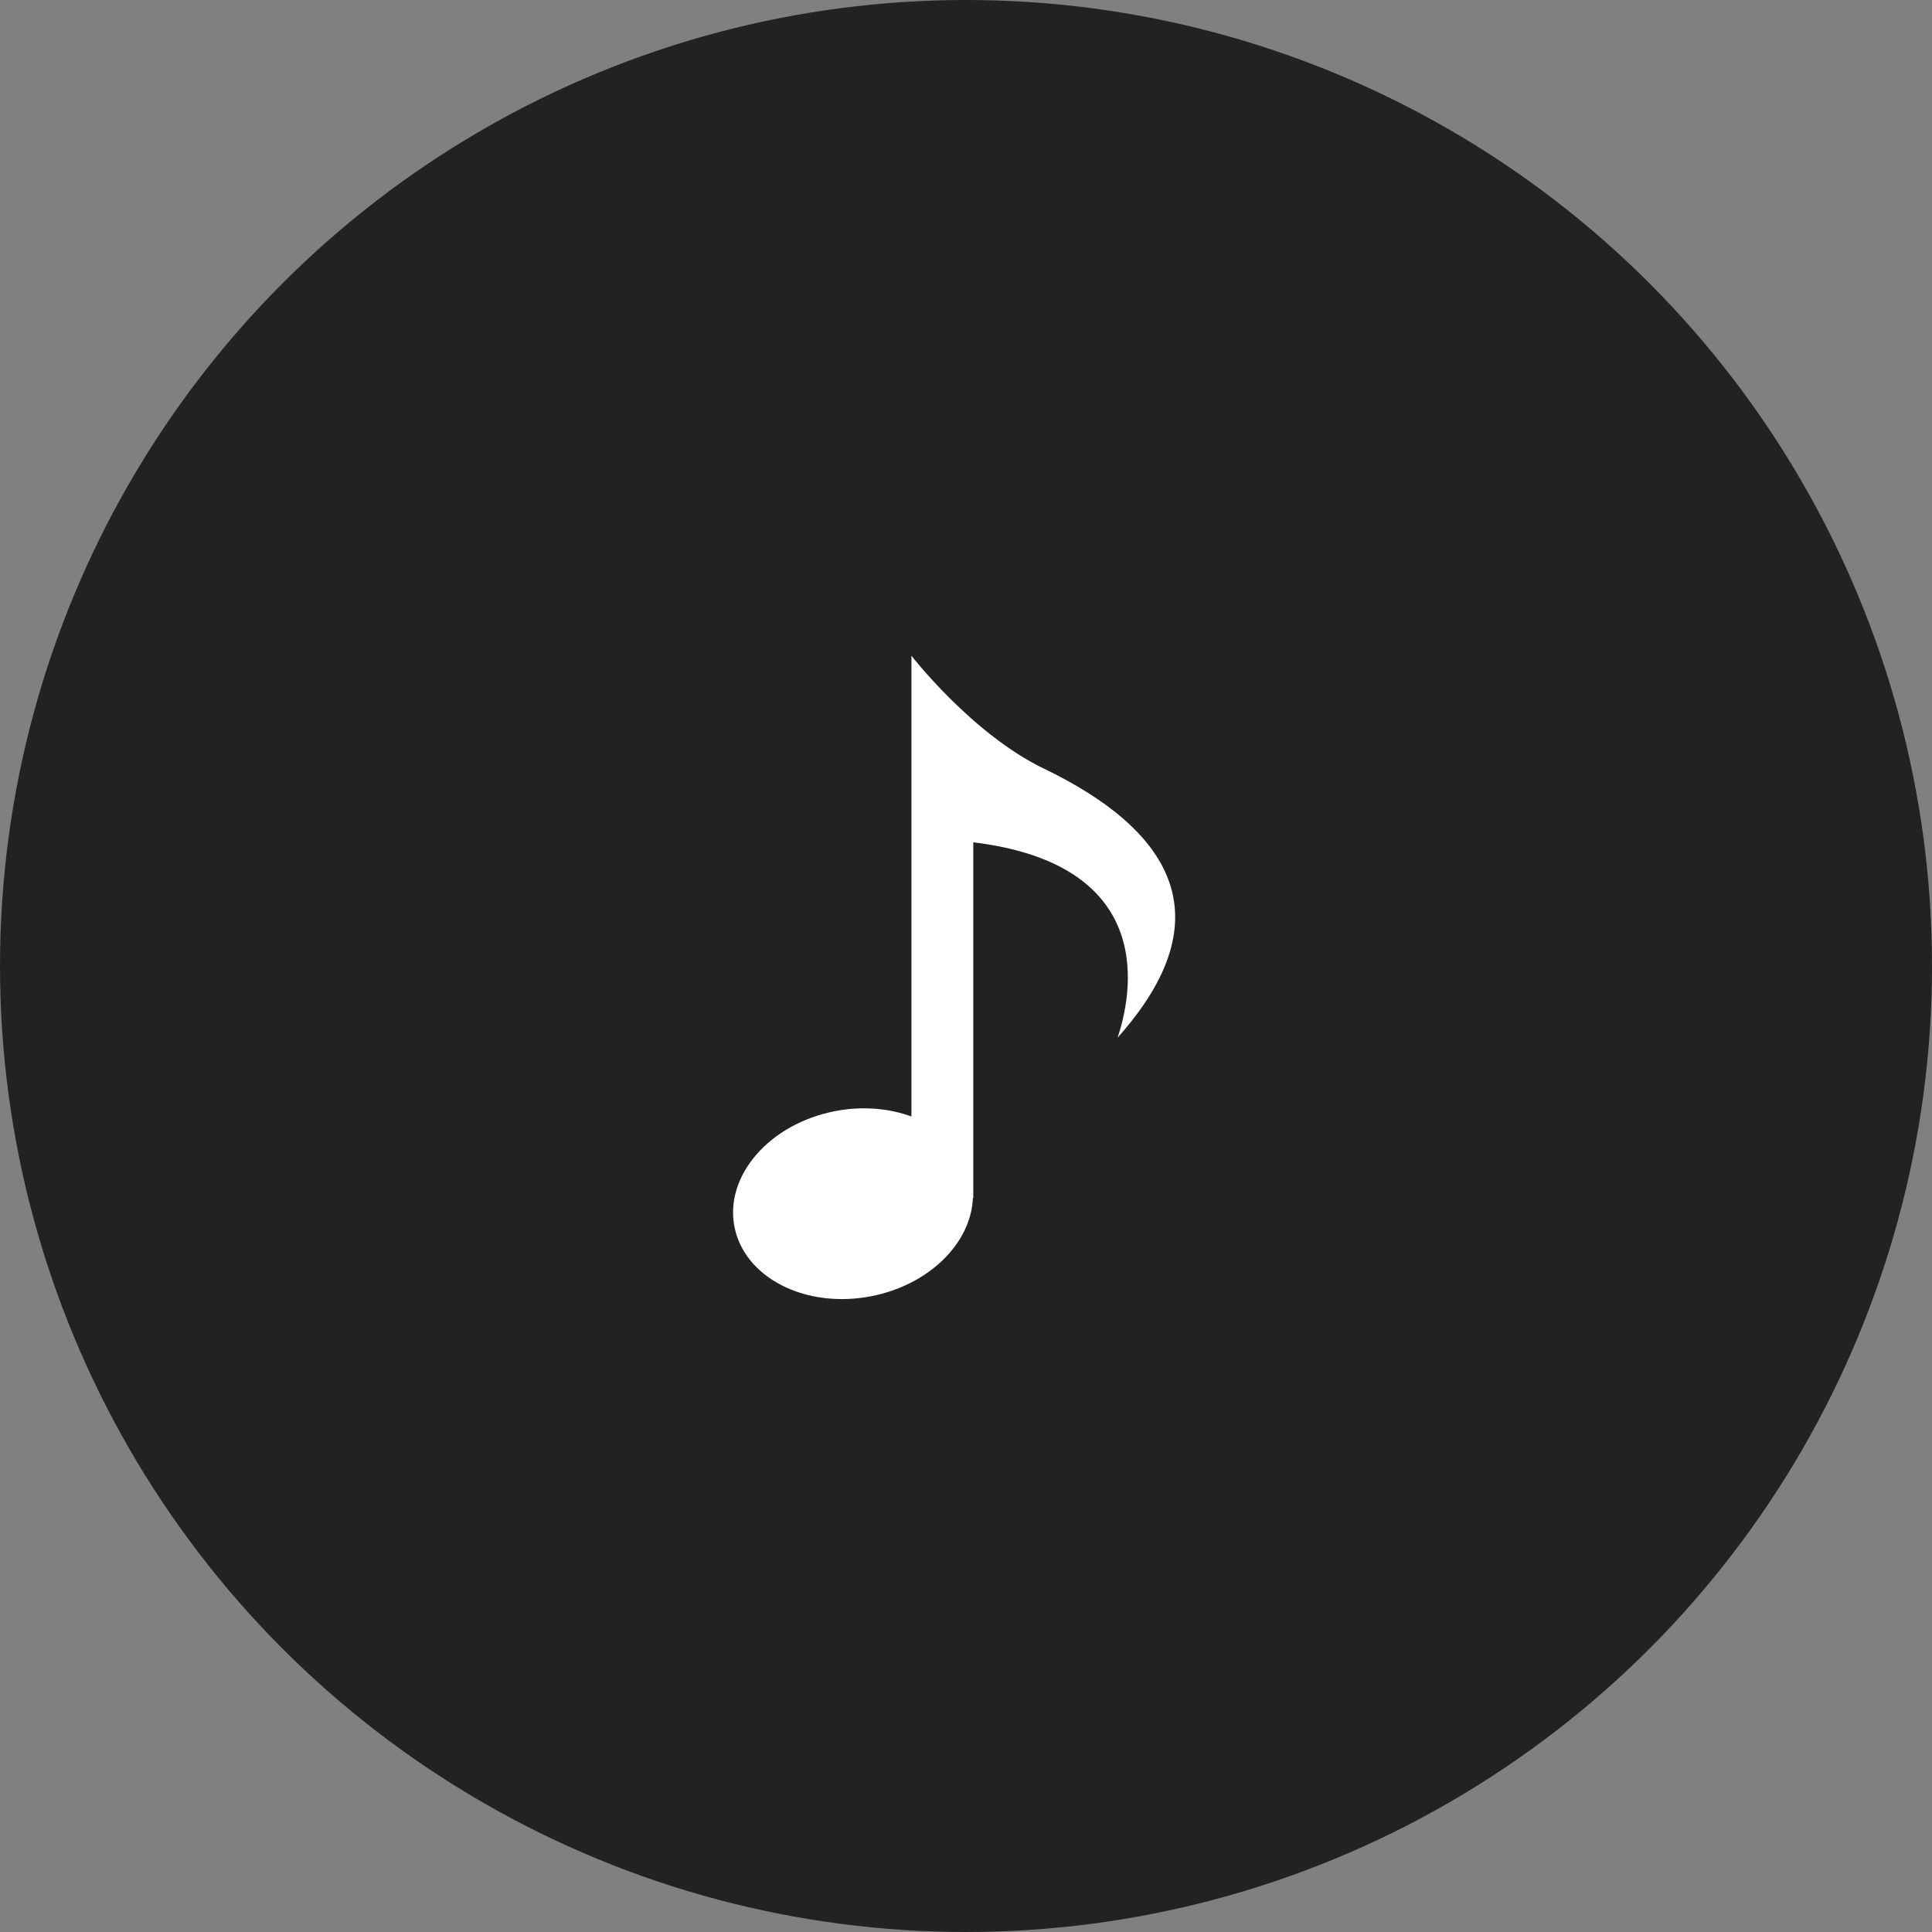
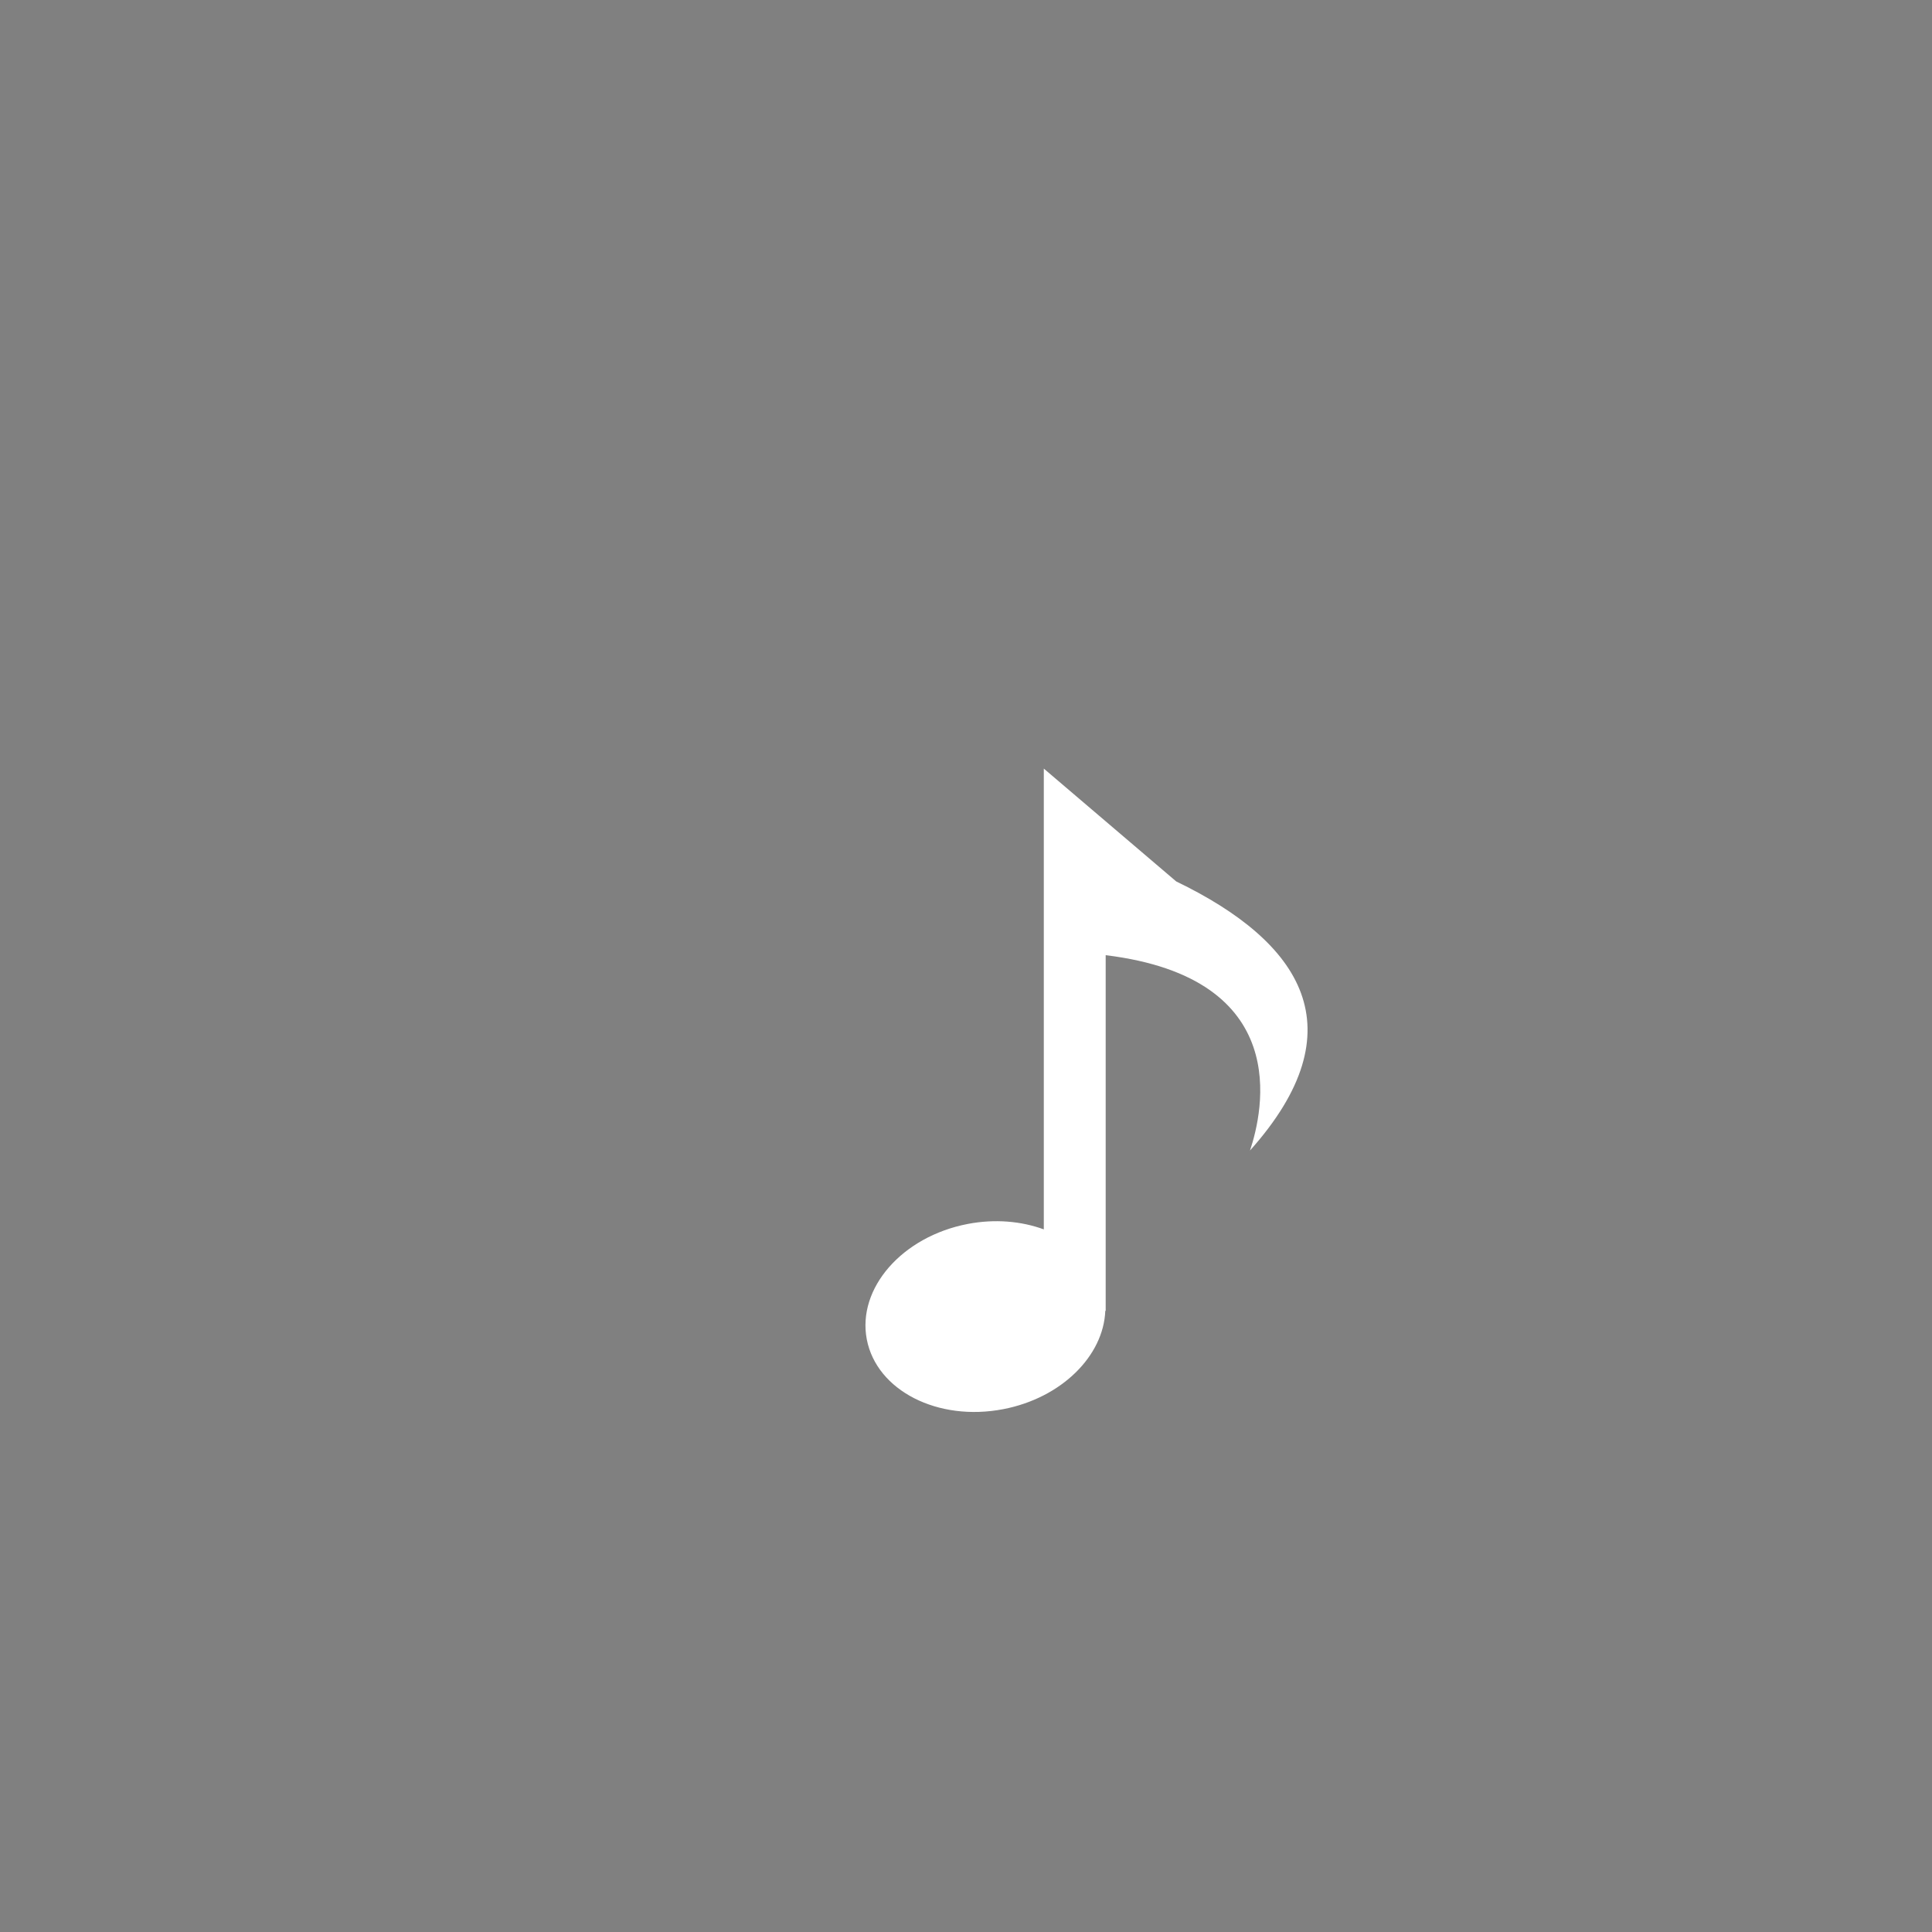
<svg xmlns="http://www.w3.org/2000/svg" id="c" width="40" height="40" viewBox="0 0 40 40">
  <rect x="0" y="0" width="40" height="40" fill="#808080" stroke="none" />
  <defs>
    <style>.g,.h{fill:#fff;}.h{opacity:0;}.i{fill:#222;}</style>
  </defs>
  <circle class="h" cx="20" cy="20" r="1.5" />
  <g id="d">
-     <circle class="i" cx="20" cy="20" r="20" />
    <circle class="h" cx="20" cy="20" r="1.5" />
  </g>
-   <path class="g" d="m21.611,15.913c-1.486-.717-2.741-2.337-2.741-2.337v9.54c-.464-.17-1.012-.221-1.577-.112-1.357.261-2.291,1.332-2.088,2.39.204,1.059,1.469,1.706,2.826,1.444,1.205-.232,2.075-1.102,2.112-2.036h.008v-7.363c3.898.476,3.258,3.235,2.988,4.044,2.247-2.516,1.078-4.313-1.528-5.571Z" />
+   <path class="g" d="m21.611,15.913v9.54c-.464-.17-1.012-.221-1.577-.112-1.357.261-2.291,1.332-2.088,2.39.204,1.059,1.469,1.706,2.826,1.444,1.205-.232,2.075-1.102,2.112-2.036h.008v-7.363c3.898.476,3.258,3.235,2.988,4.044,2.247-2.516,1.078-4.313-1.528-5.571Z" />
</svg>